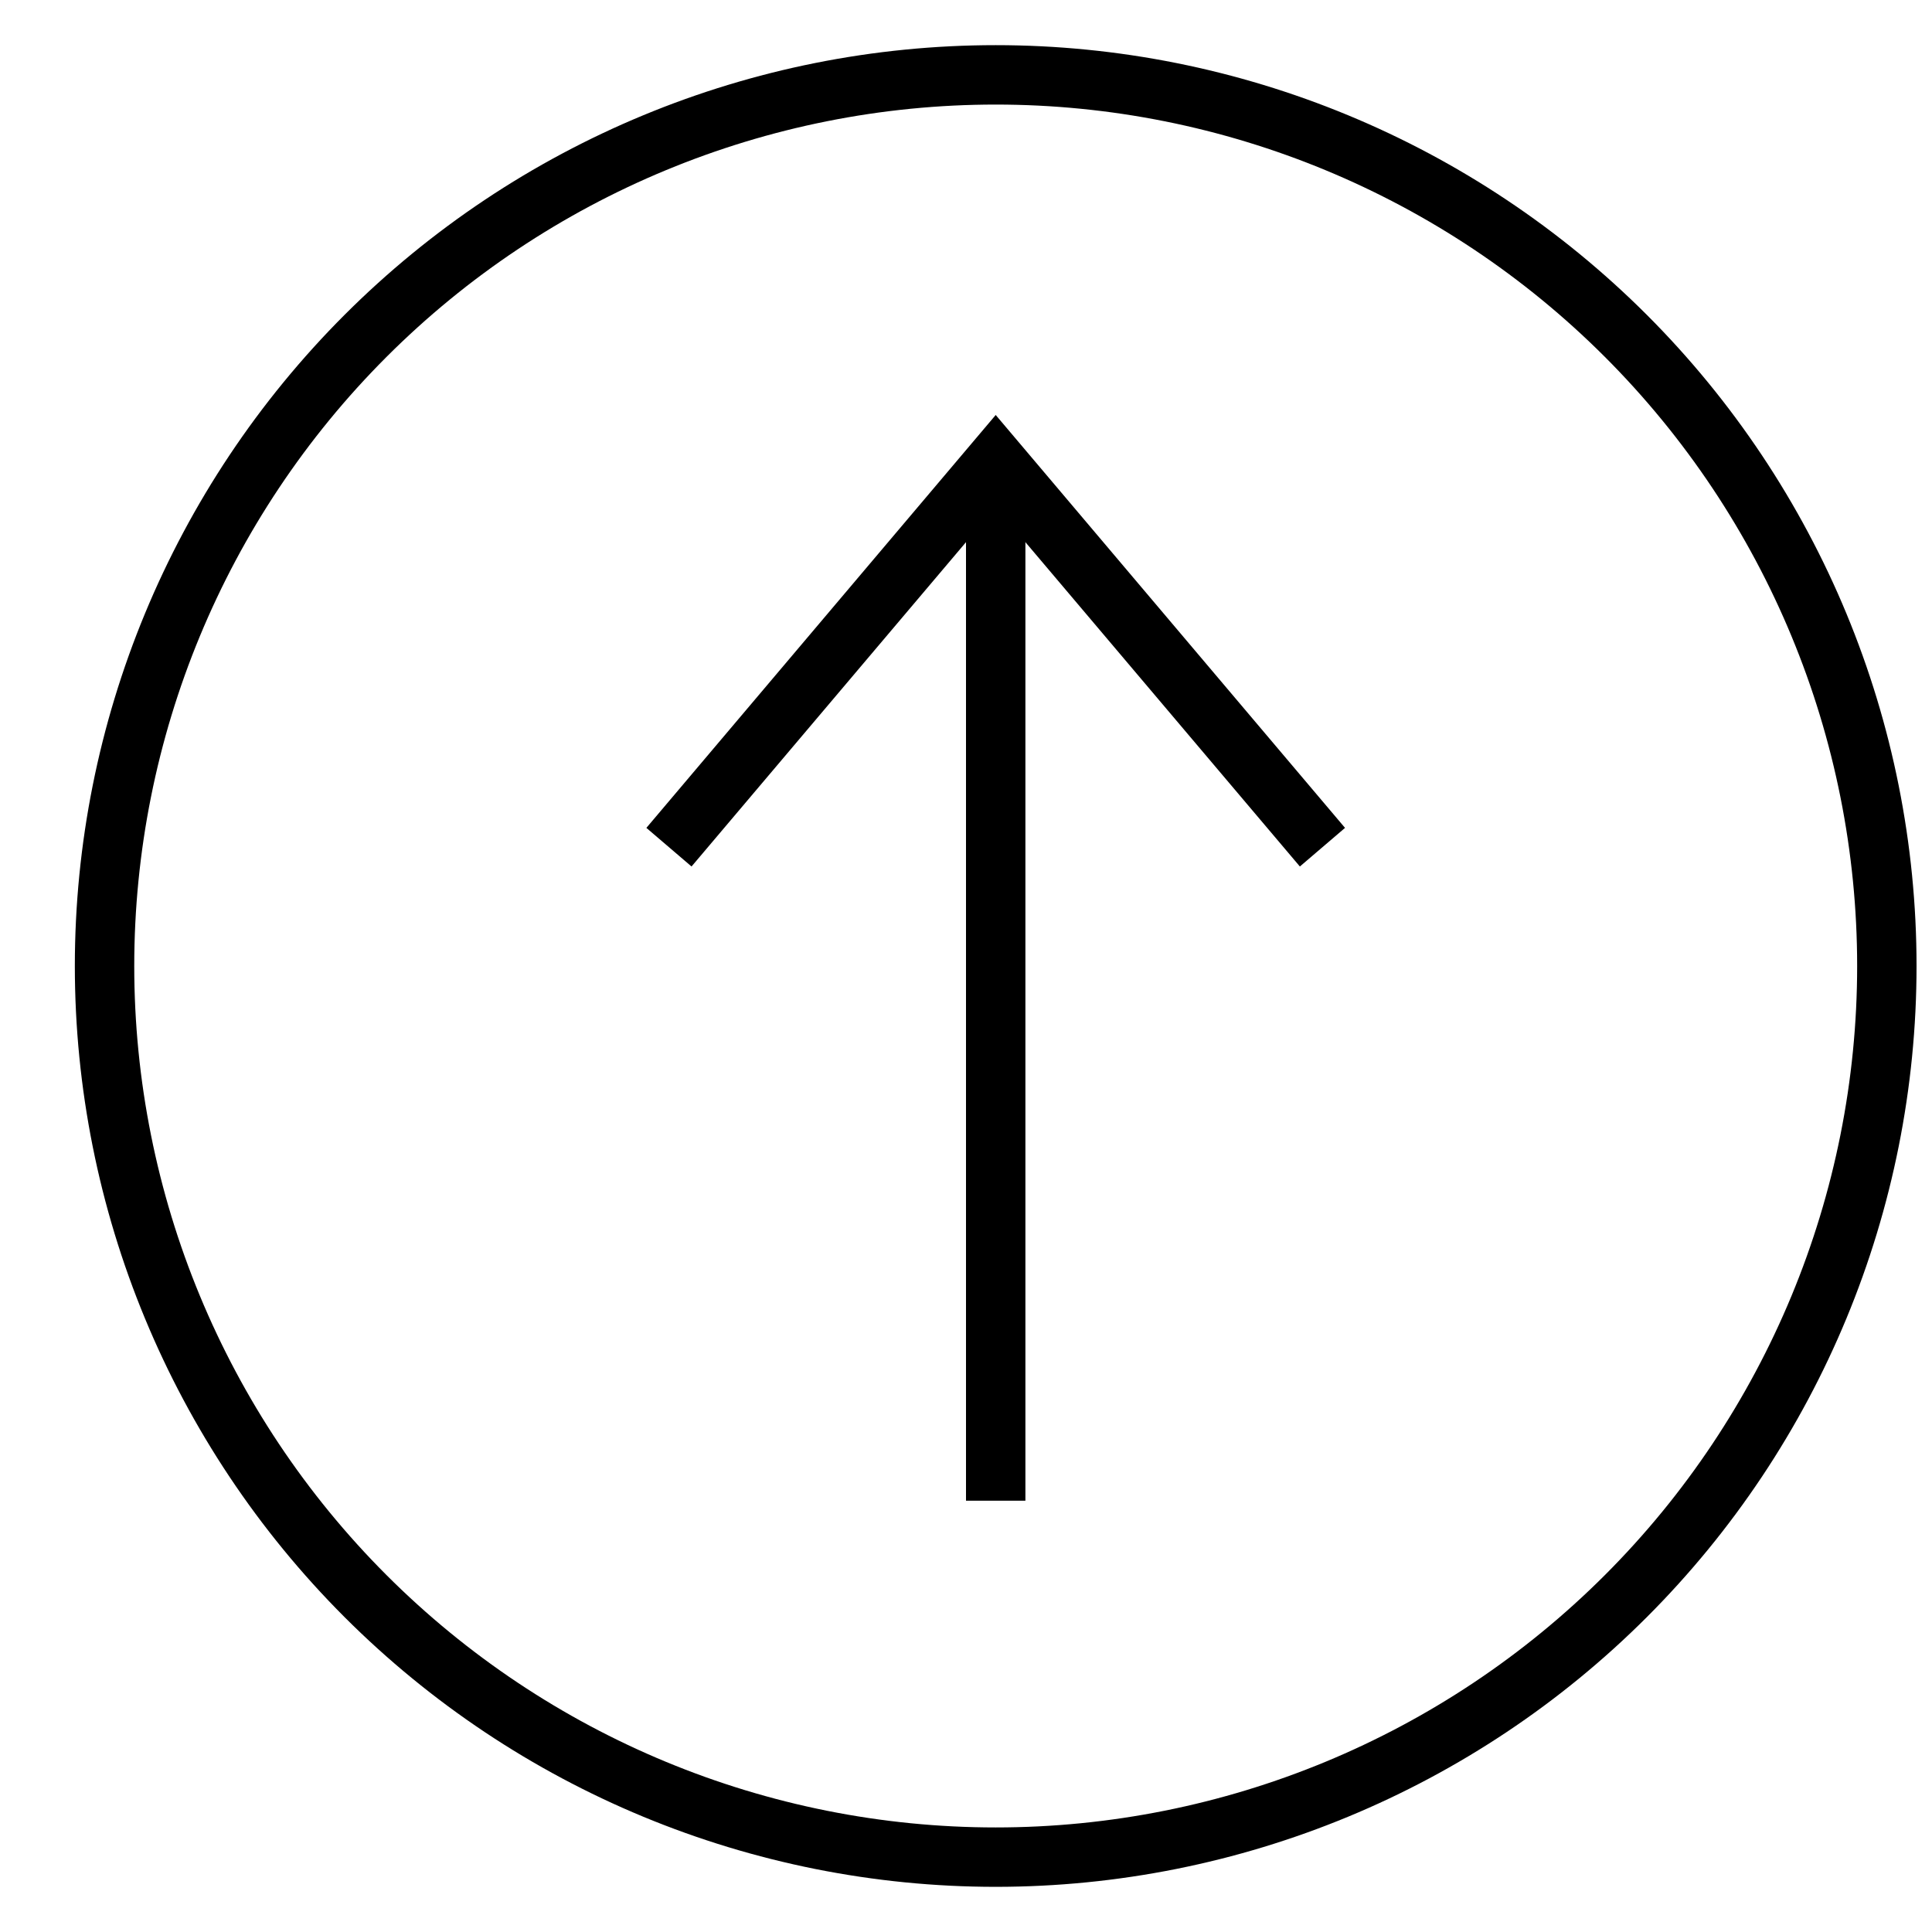
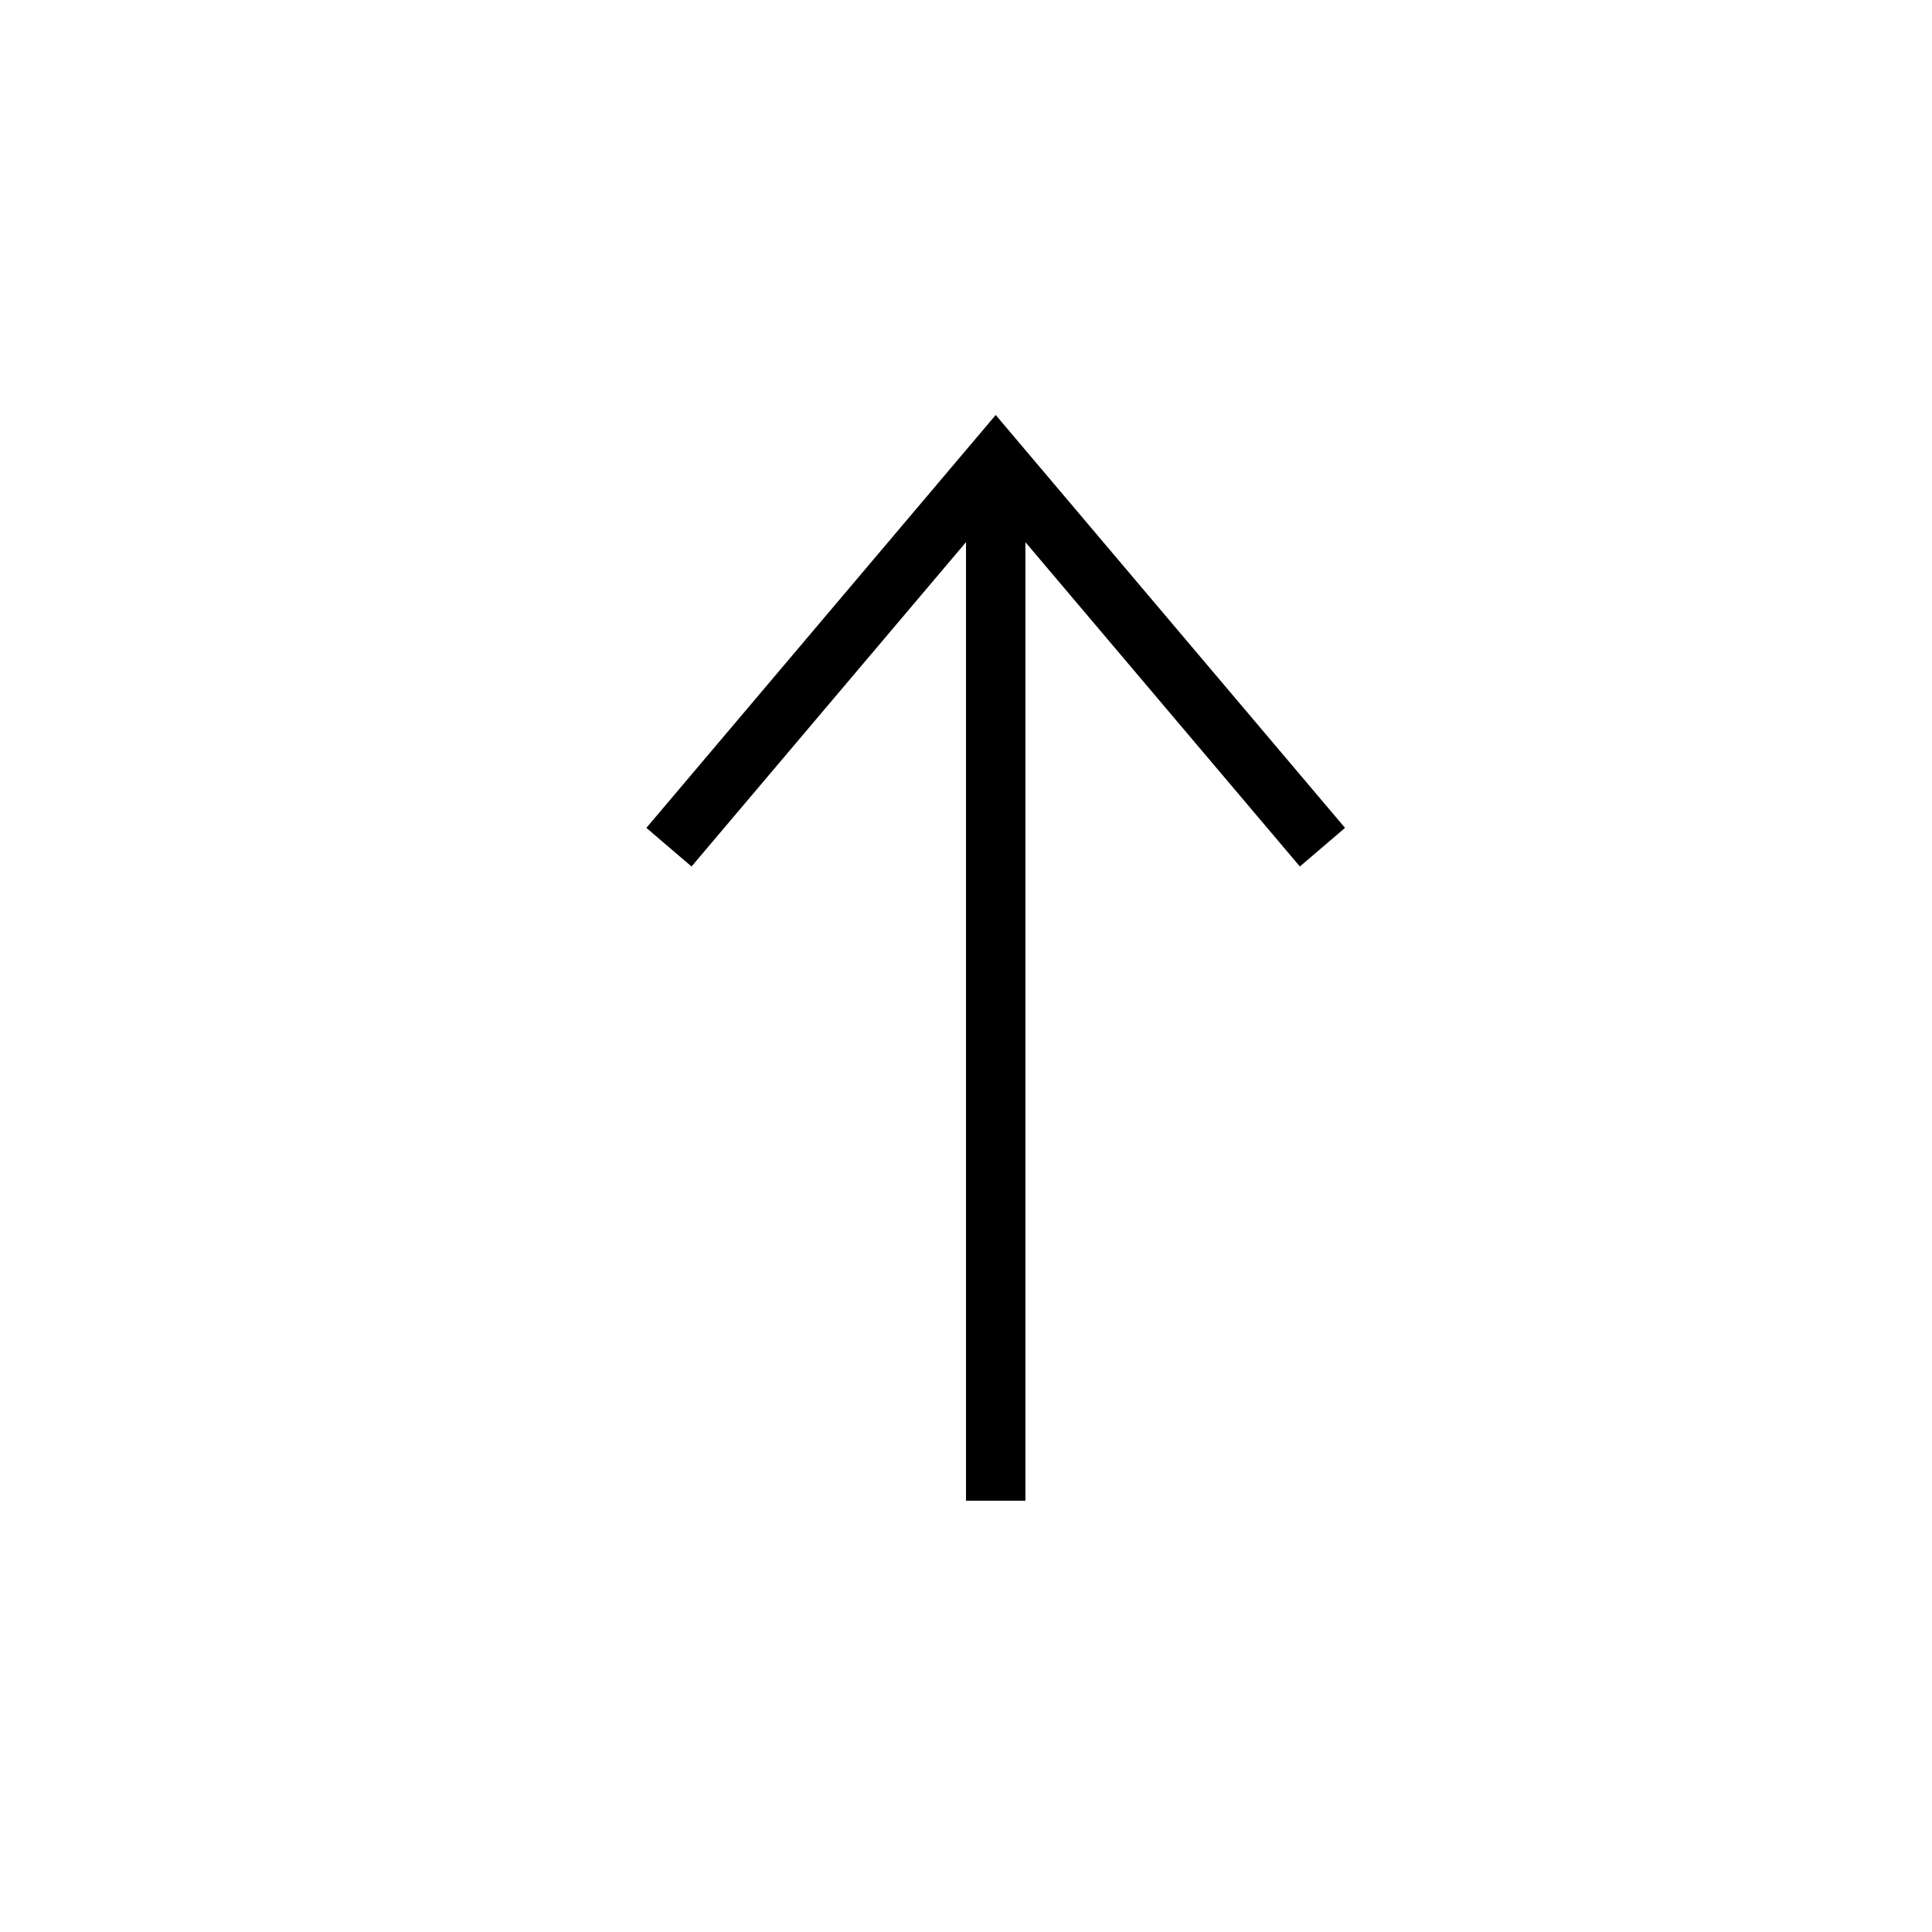
<svg xmlns="http://www.w3.org/2000/svg" width="800px" height="800px" version="1.1" viewBox="144 144 512 512">
  <defs>
    <clipPath id="a">
      <path d="m163 155h488.9v490h-488.9z" />
    </clipPath>
  </defs>
  <g clip-path="url(#a)">
-     <path d="m407.87 644.03c-64.723 0-126.79-25.711-172.56-71.477-45.766-45.766-71.477-107.84-71.477-172.55 0-64.723 25.711-126.79 71.477-172.56s107.84-71.477 172.56-71.477 126.79 25.711 172.56 71.477c45.762 45.766 71.473 107.84 71.473 172.56 0 64.719-25.711 126.79-71.473 172.55-45.766 45.766-107.84 71.477-172.56 71.477zm0-472.32c-60.547 0-118.61 24.051-161.43 66.863s-66.863 100.88-66.863 161.43c0 60.543 24.051 118.61 66.863 161.42s100.88 66.867 161.43 66.867 118.61-24.055 161.43-66.867 66.863-100.88 66.863-161.42c0-60.547-24.051-118.61-66.863-161.43s-100.88-66.863-161.43-66.863z" />
-   </g>
-   <path d="m400 266.18h15.742v275.52h-15.742z" />
+     </g>
+   <path d="m400 266.18h15.742v275.52h-15.742" />
  <path d="m488.48 373.63-80.609-95.254-80.609 95.254-11.965-10.234 92.574-109.42 92.574 109.42z" />
</svg>